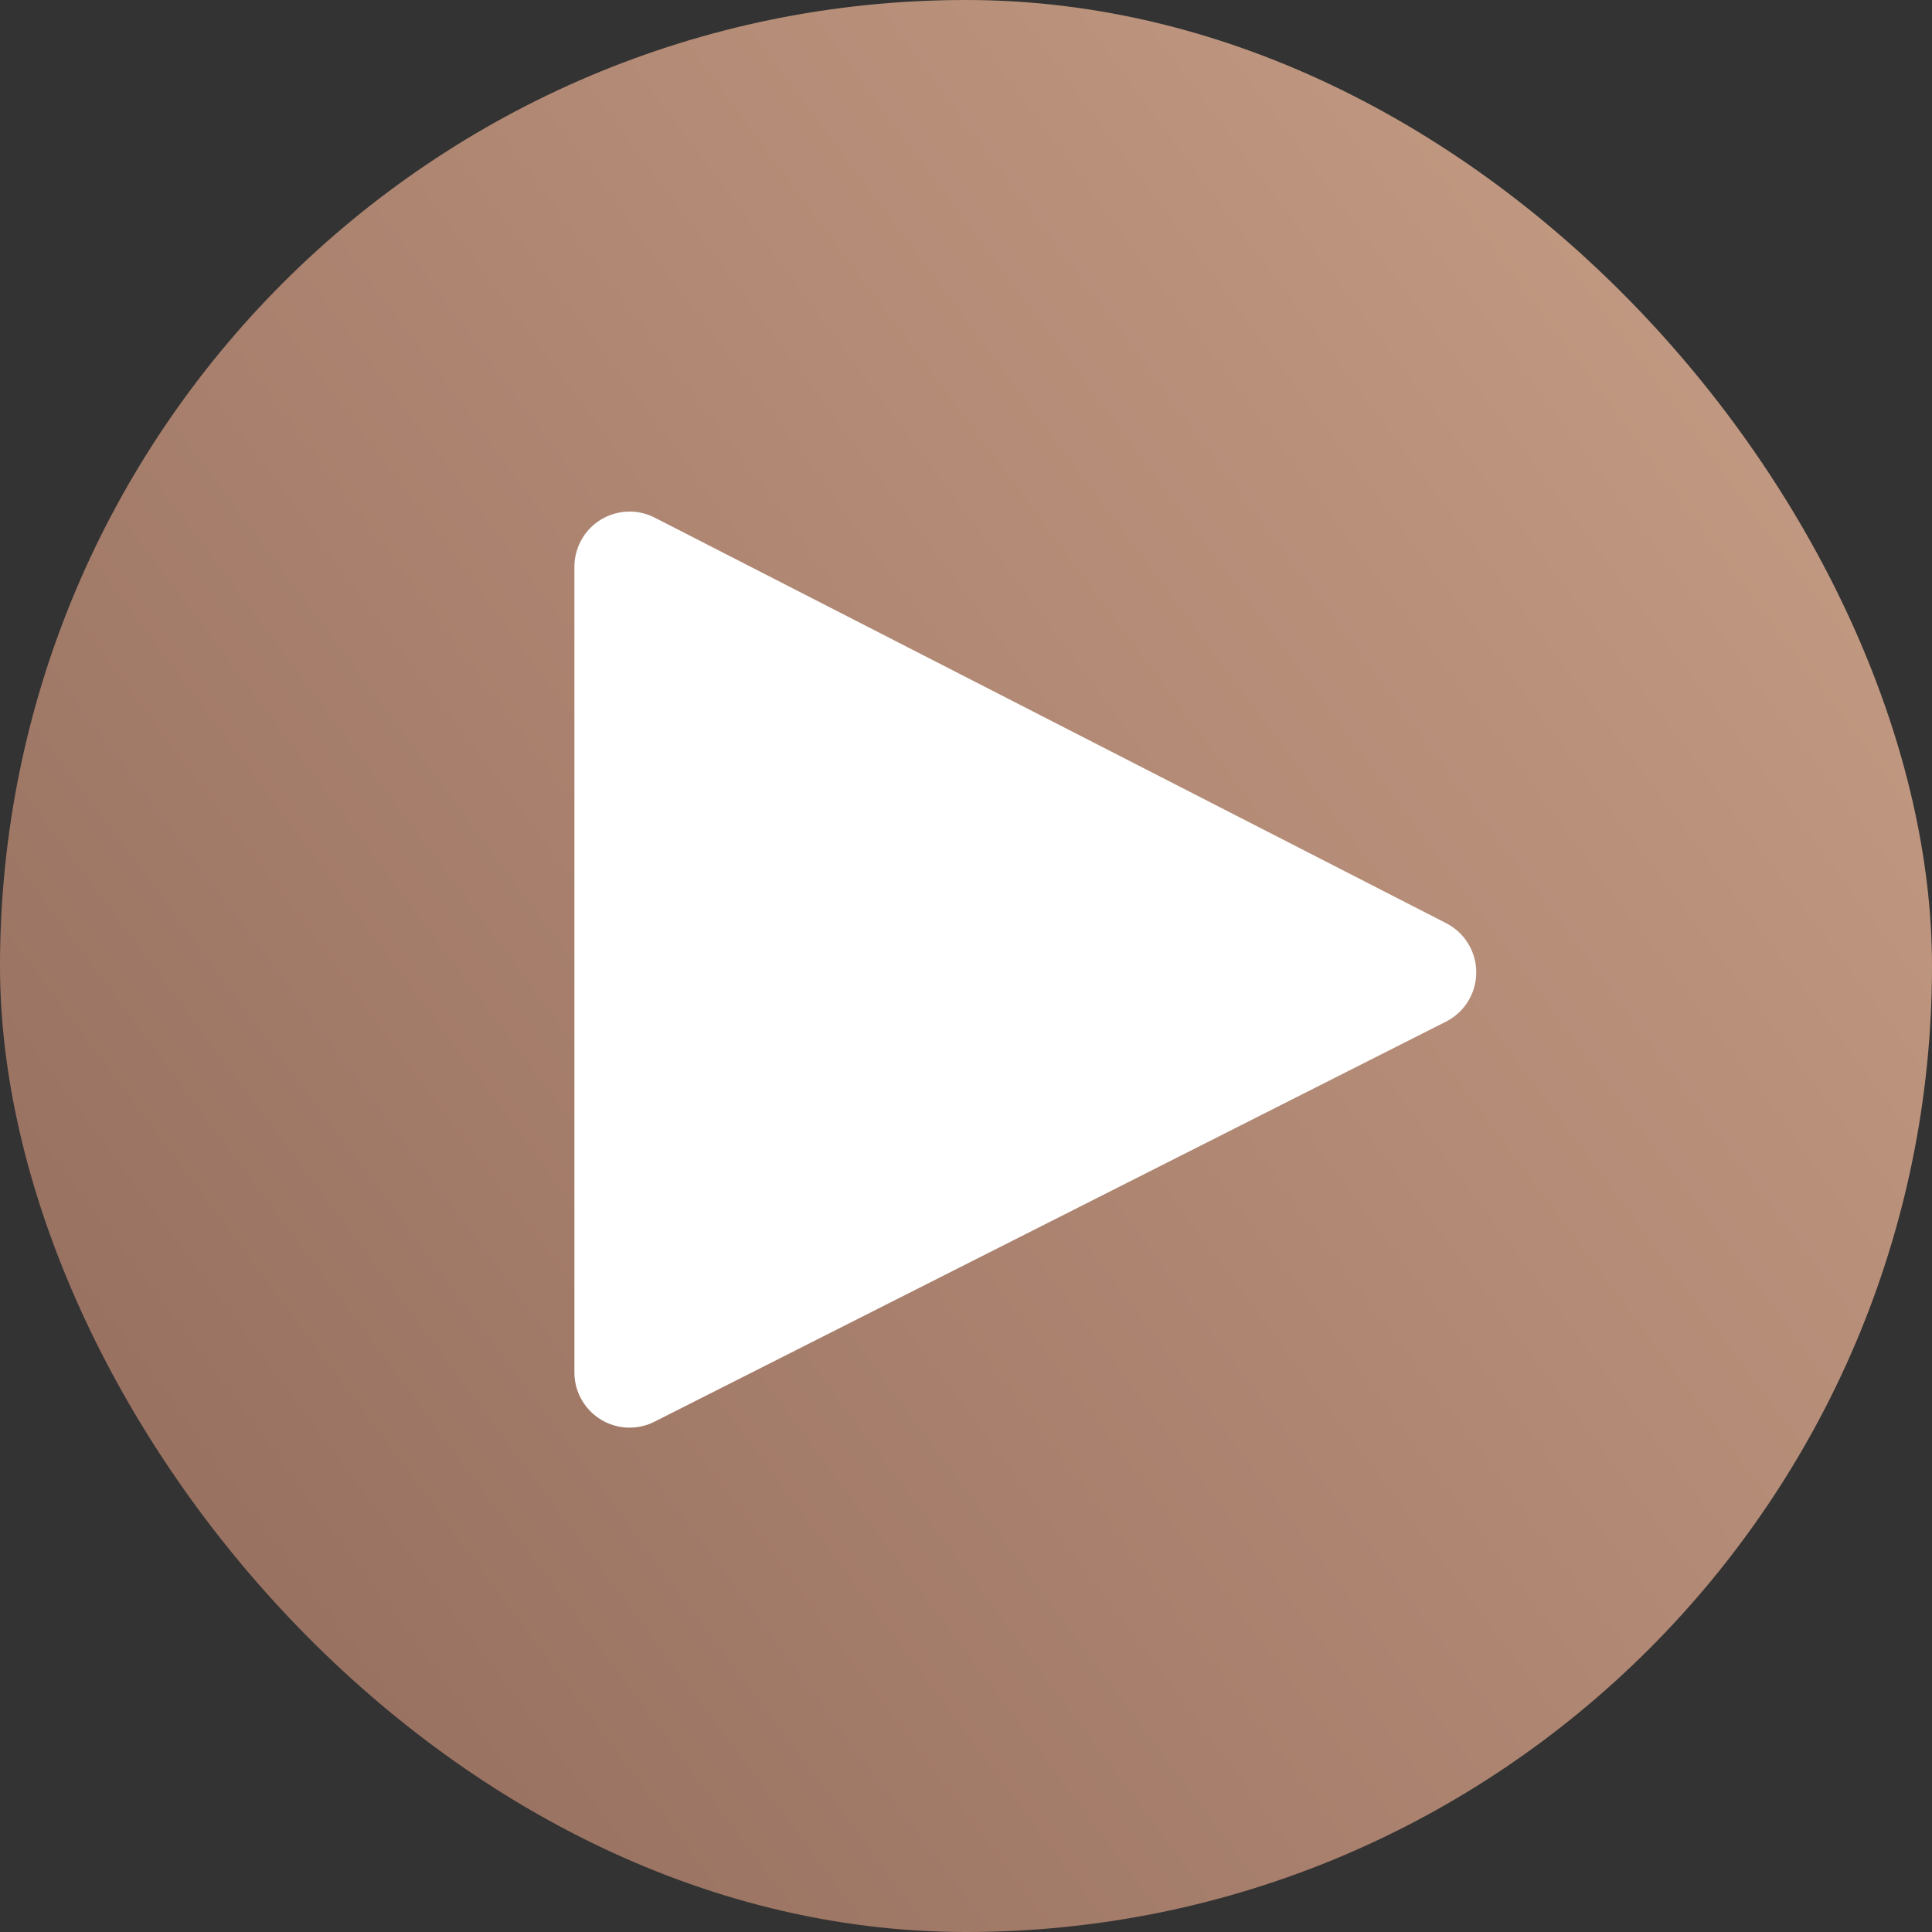
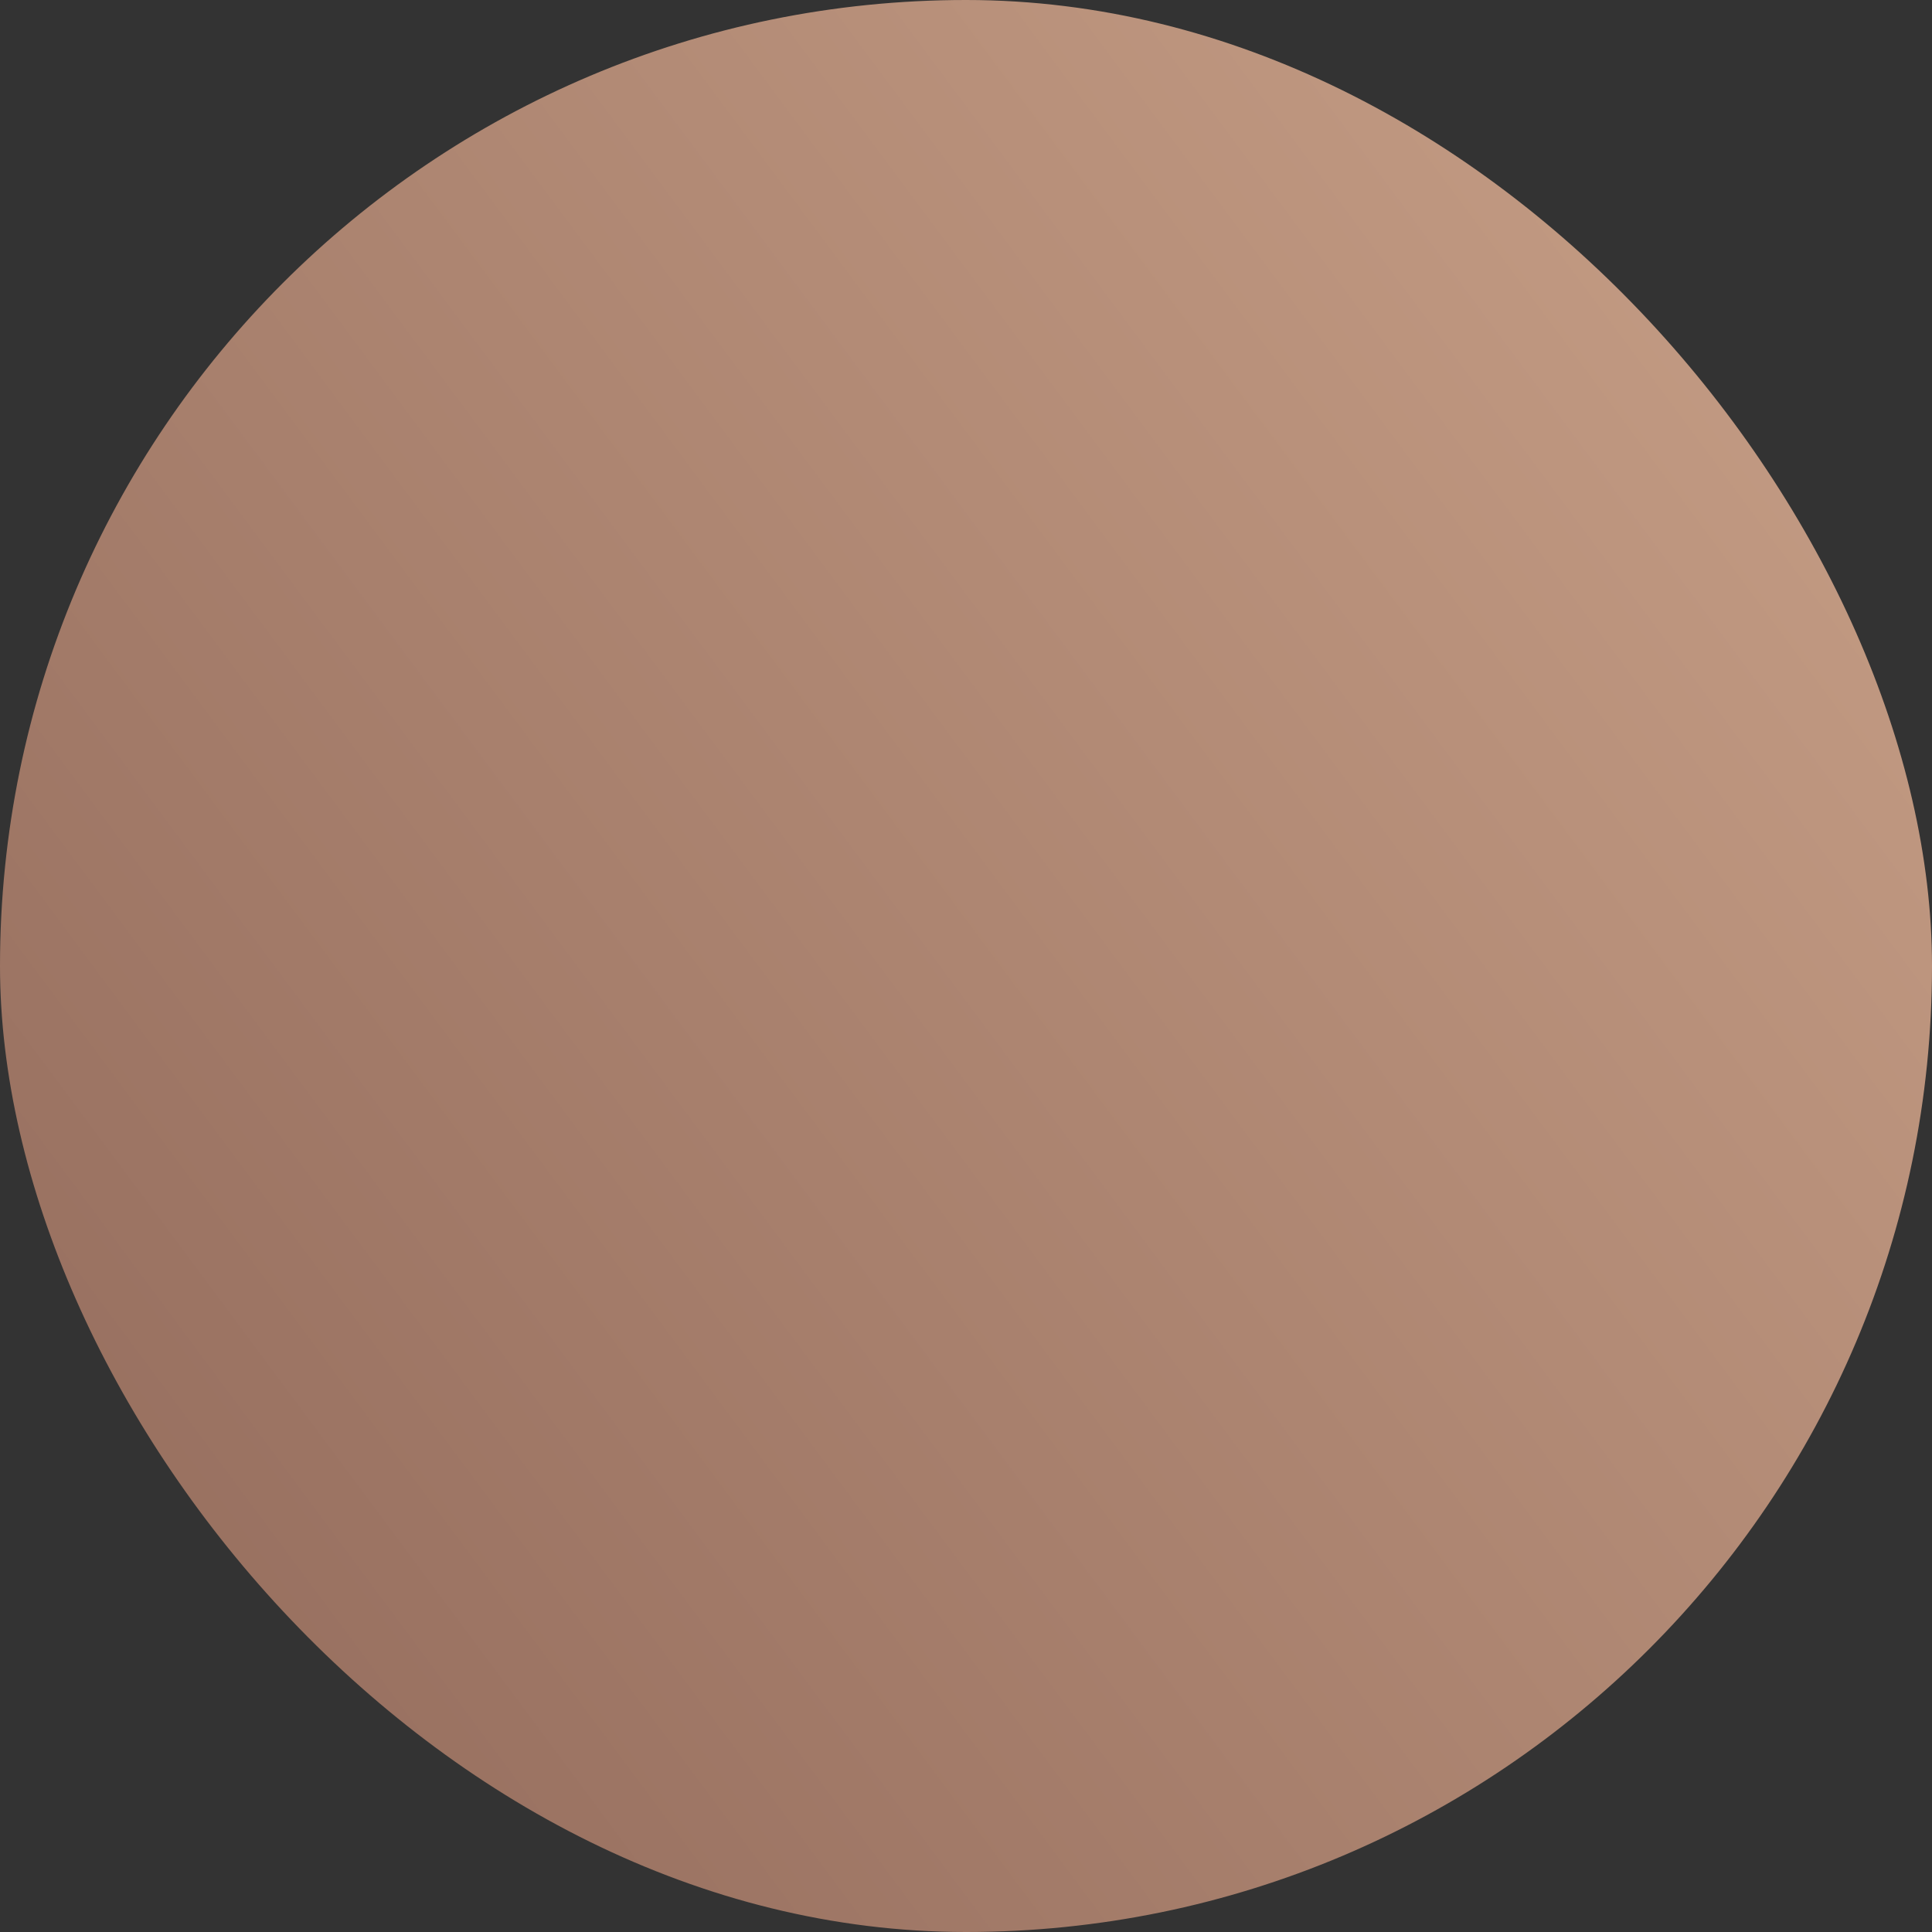
<svg xmlns="http://www.w3.org/2000/svg" width="35px" height="35px" viewBox="0 0 35 35" version="1.1">
  <rect x="0" y="0" width="35" height="35" fill="#333333" stroke="none" />
  <title>Youtube</title>
  <desc>Created with Sketch.</desc>
  <defs>
    <linearGradient x1="100%" y1="0%" x2="0%" y2="74.353%" id="linearGradient-1">
      <stop stop-color="#C9A188" offset="0%" />
      <stop stop-color="#976F5F" offset="100%" />
    </linearGradient>
  </defs>
  <g id="01_Desktop-HD" stroke="none" stroke-width="1" fill="none" fill-rule="evenodd" transform="translate(-1355, -3906)">
    <g id="Restons-connectés" transform="translate(210, 3677)">
      <g id="Reseaux-sociaux" transform="translate(1055, 229)">
        <g id="Youtube" transform="translate(90, 0)">
          <rect id="Rectangle-4" fill="url(#linearGradient-1)" x="0" y="0" width="35" height="35" rx="17.5" />
-           <path d="M10.406,10.268 L10.406,24.863 C10.406,25.415 10.854,25.863 11.406,25.863 C11.563,25.863 11.717,25.826 11.857,25.755 L26.195,18.508 C26.688,18.258 26.885,17.657 26.636,17.164 C26.541,16.975 26.388,16.822 26.2,16.725 L11.862,9.378 C11.37,9.126 10.768,9.32 10.516,9.812 C10.444,9.953 10.406,10.109 10.406,10.268 Z" id="Path" fill="#FFFFFF" />
        </g>
      </g>
    </g>
  </g>
</svg>